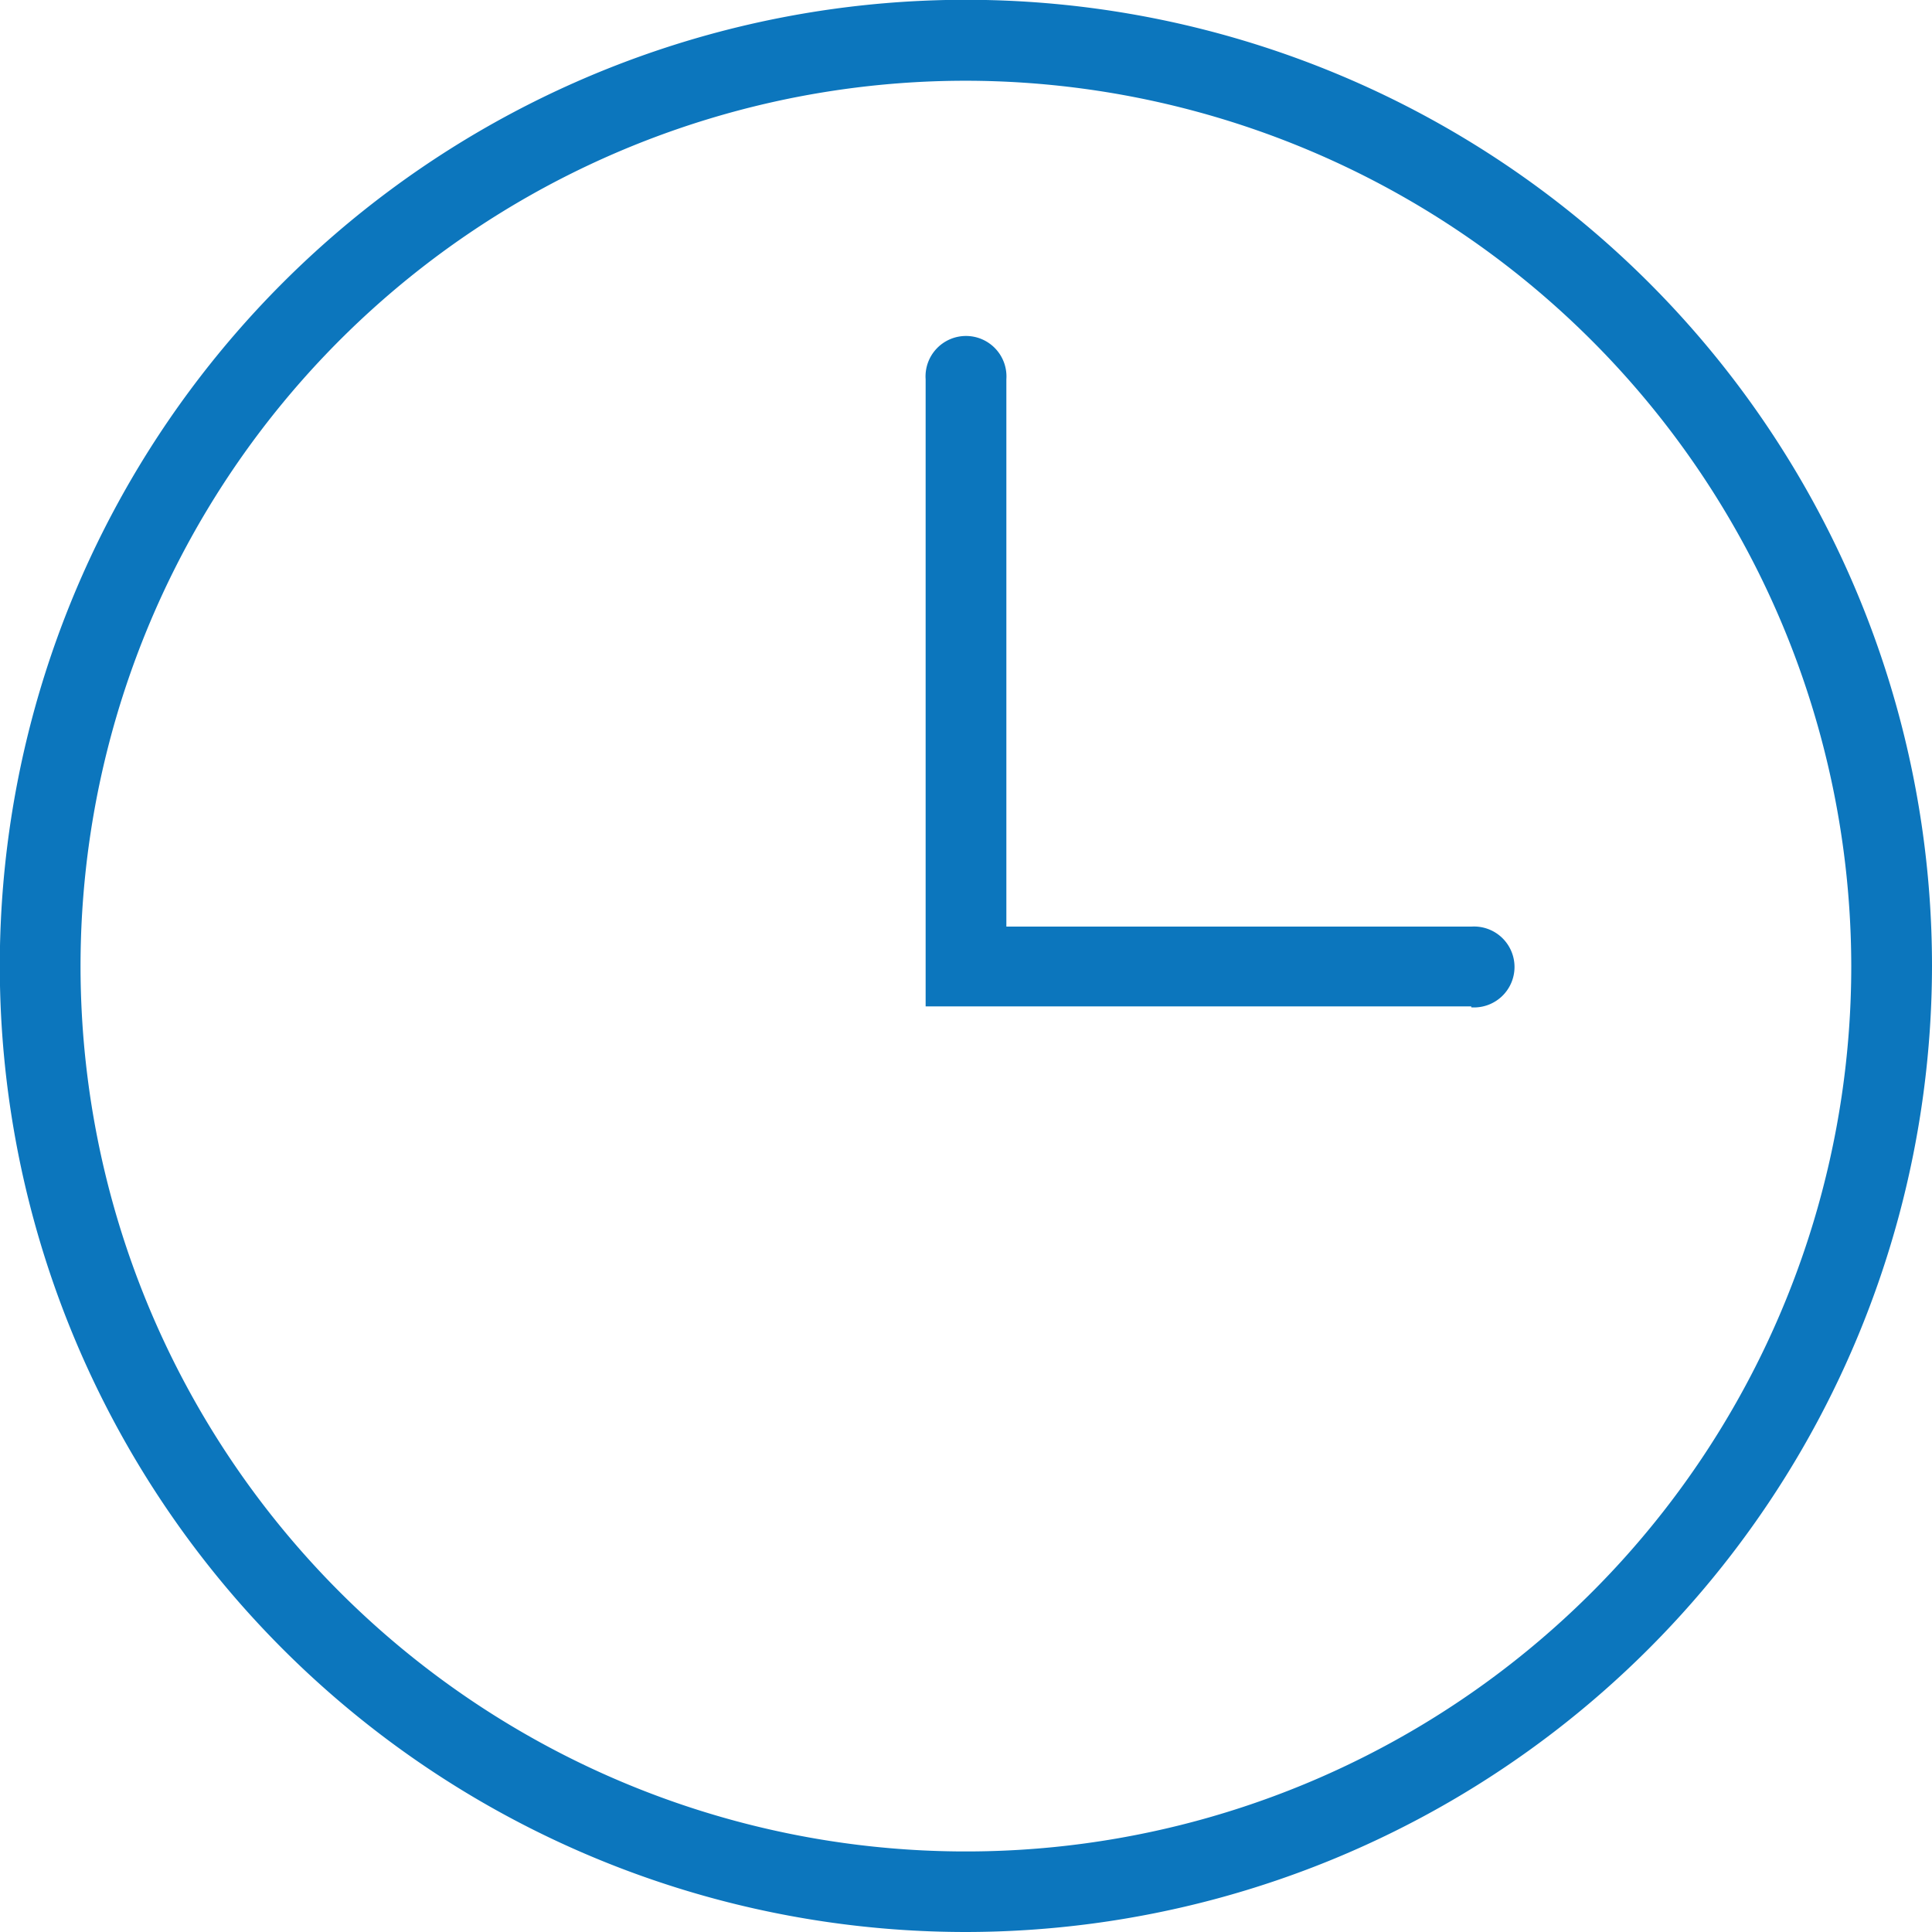
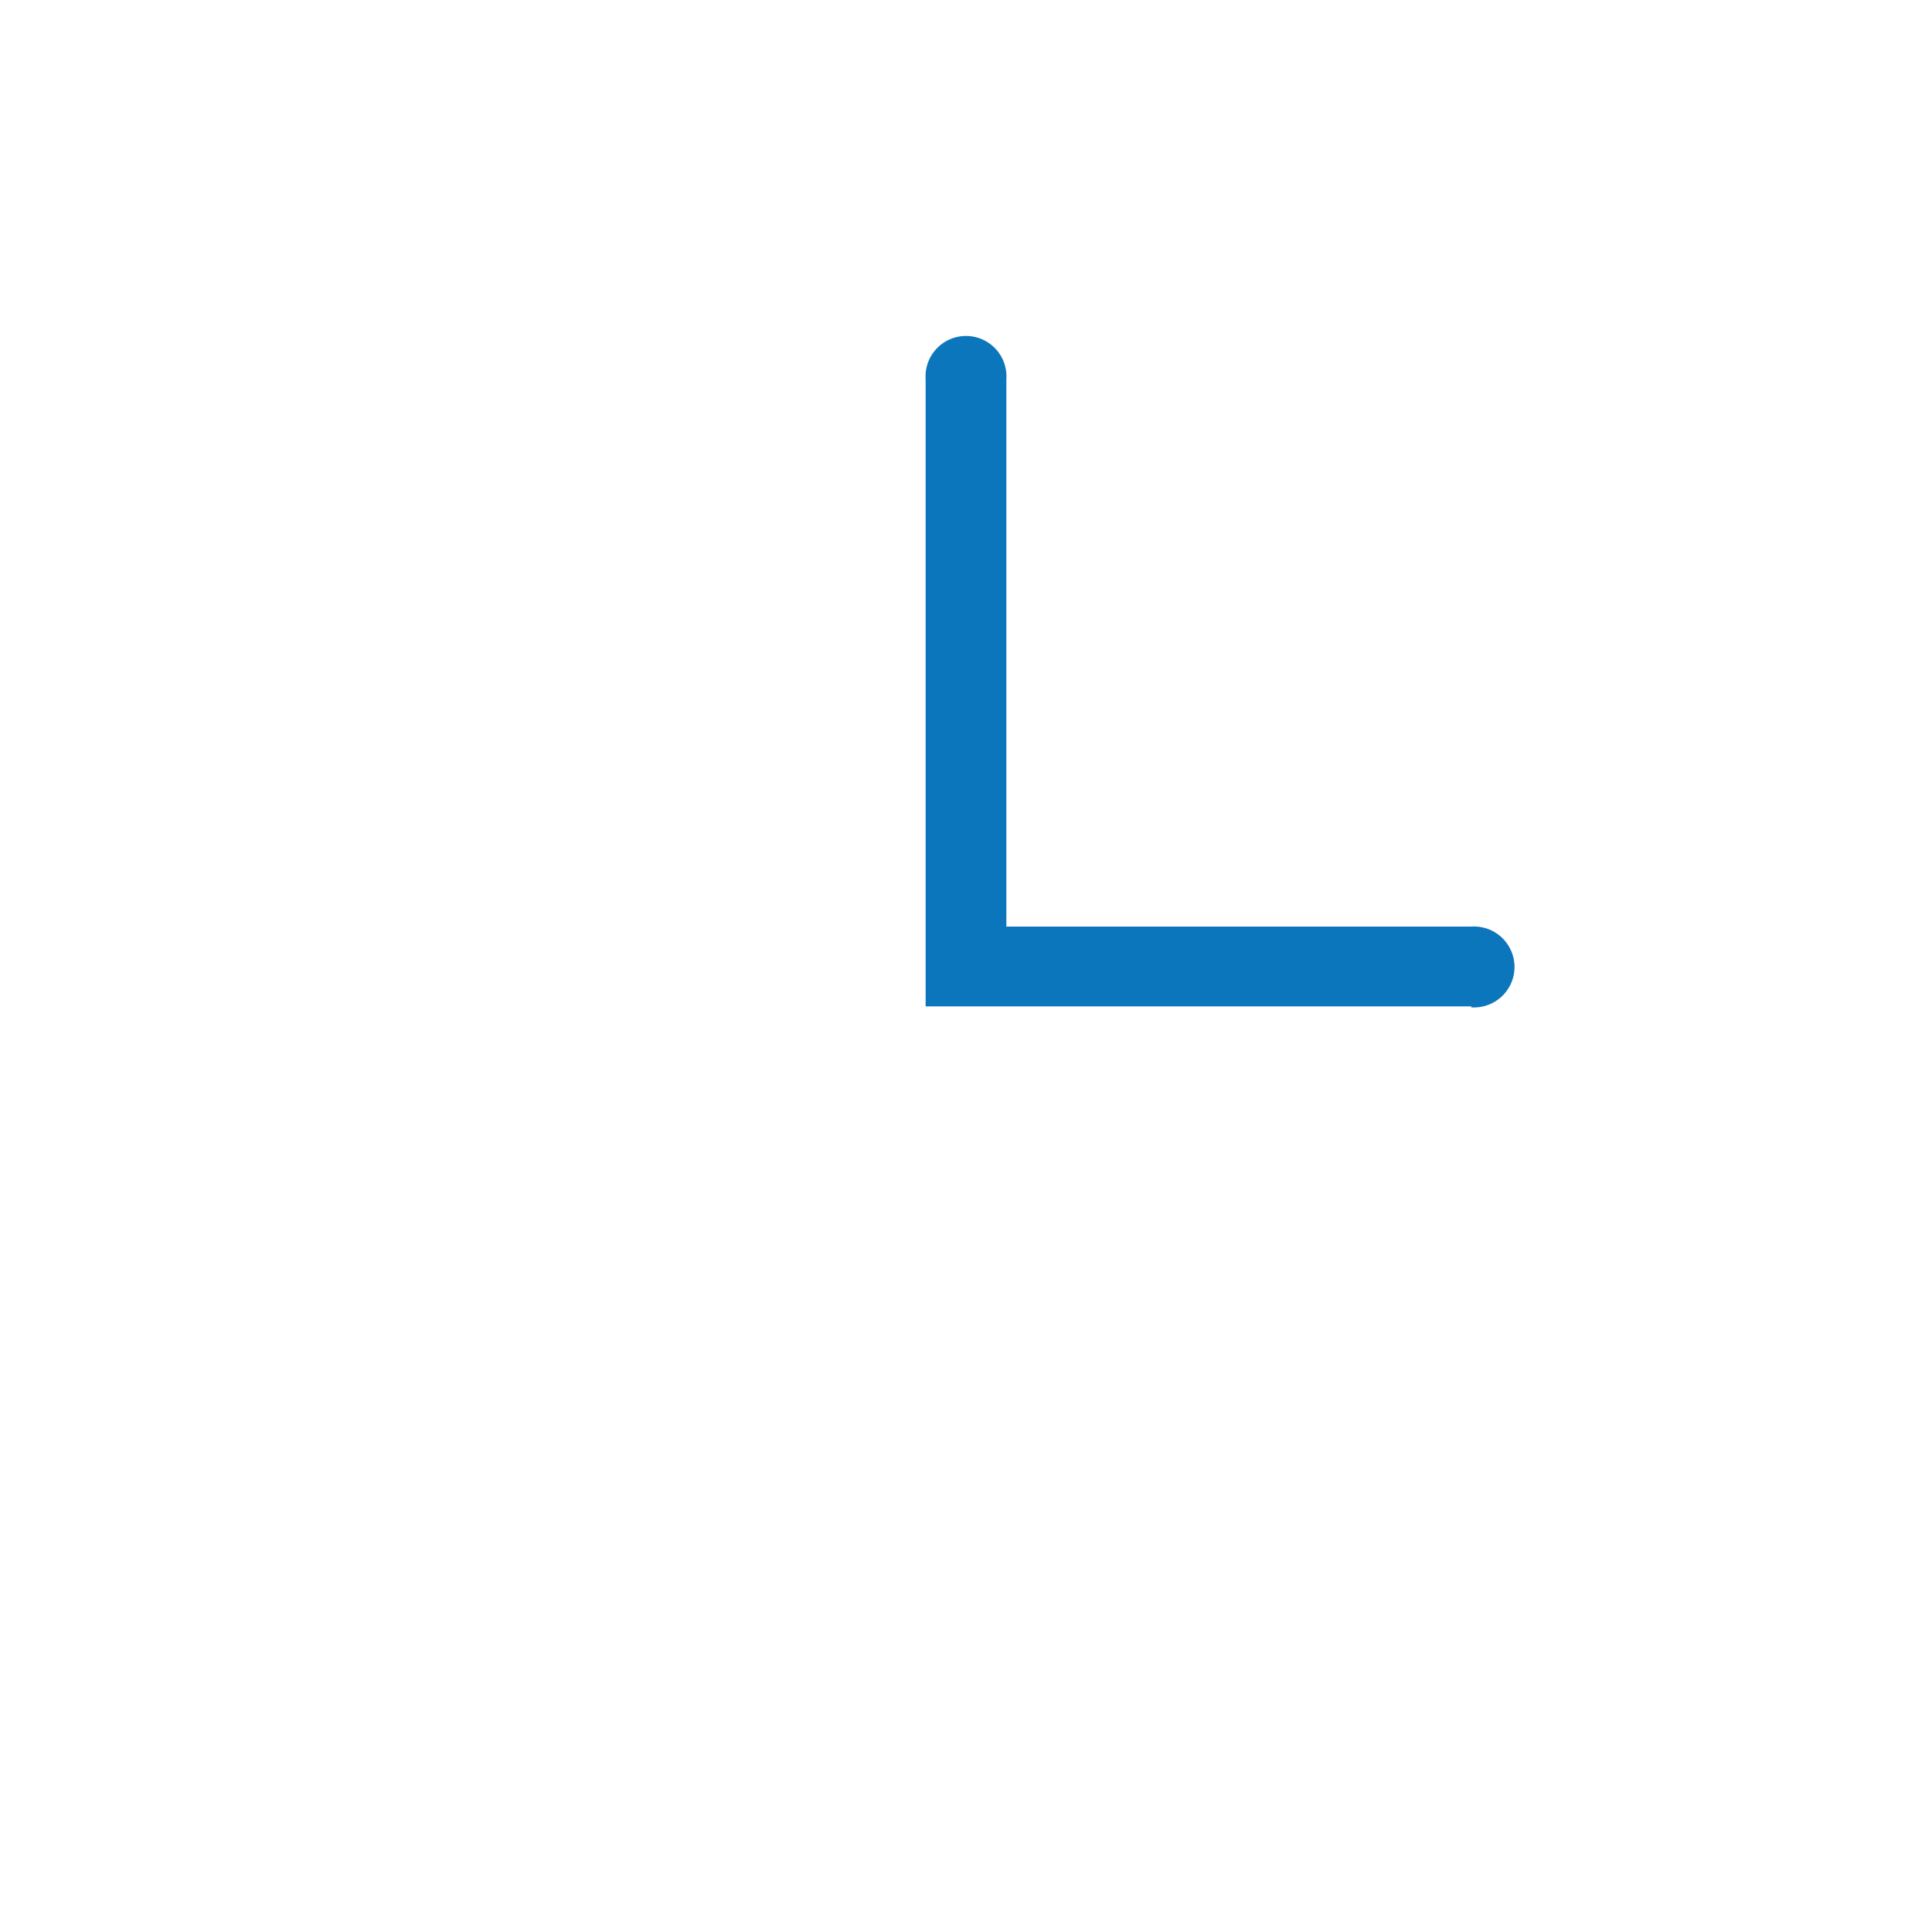
<svg xmlns="http://www.w3.org/2000/svg" viewBox="0 0 98.83 98.83">
  <defs>
    <style>.cls-1{fill:#0c76bd;}</style>
  </defs>
  <title>Asset 2</title>
  <g id="Layer_2" data-name="Layer 2">
    <g id="Layer_1-2" data-name="Layer 1">
-       <path class="cls-1" d="M49.42,98.83A49.42,49.42,0,1,1,98.83,49.42,49.47,49.47,0,0,1,49.42,98.83Zm0-94.7A45.29,45.29,0,1,0,94.7,49.42,45.35,45.35,0,0,0,49.42,4.13Z" />
      <path class="cls-1" d="M75.26,51.48H47.35V19.4a2.07,2.07,0,1,1,4.13,0v28H75.26a2.07,2.07,0,1,1,0,4.13Z" />
    </g>
  </g>
</svg>